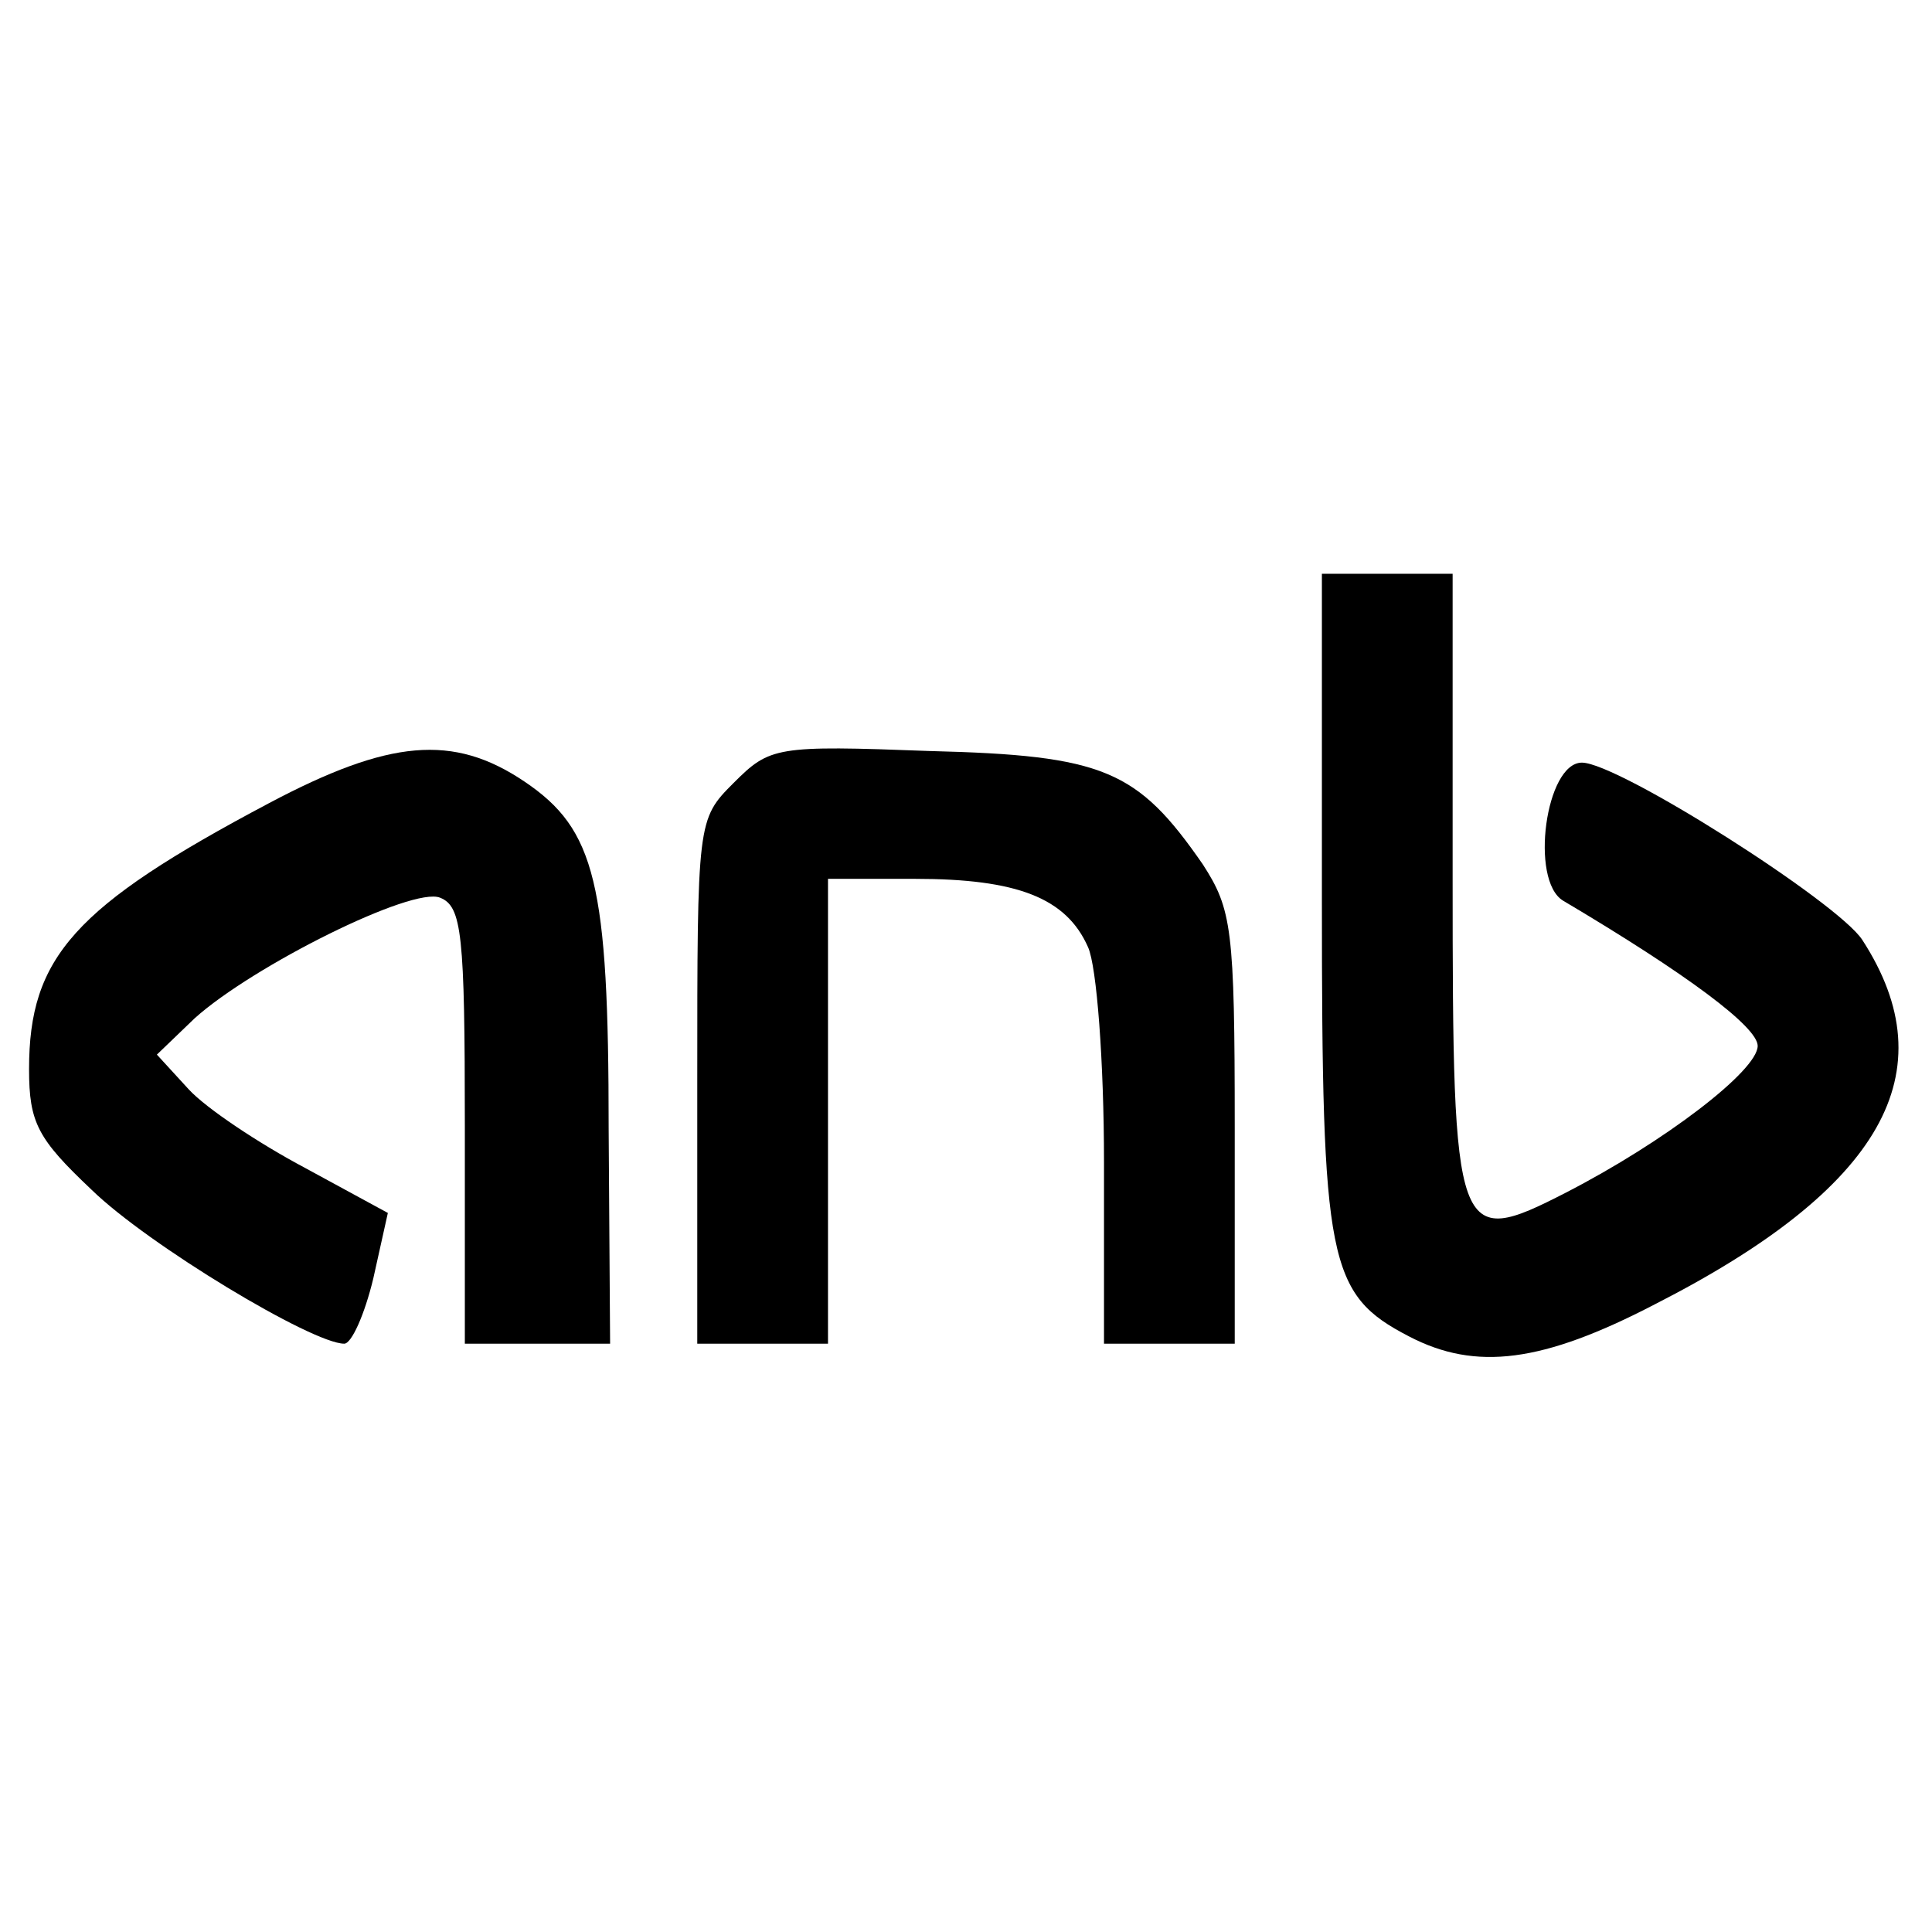
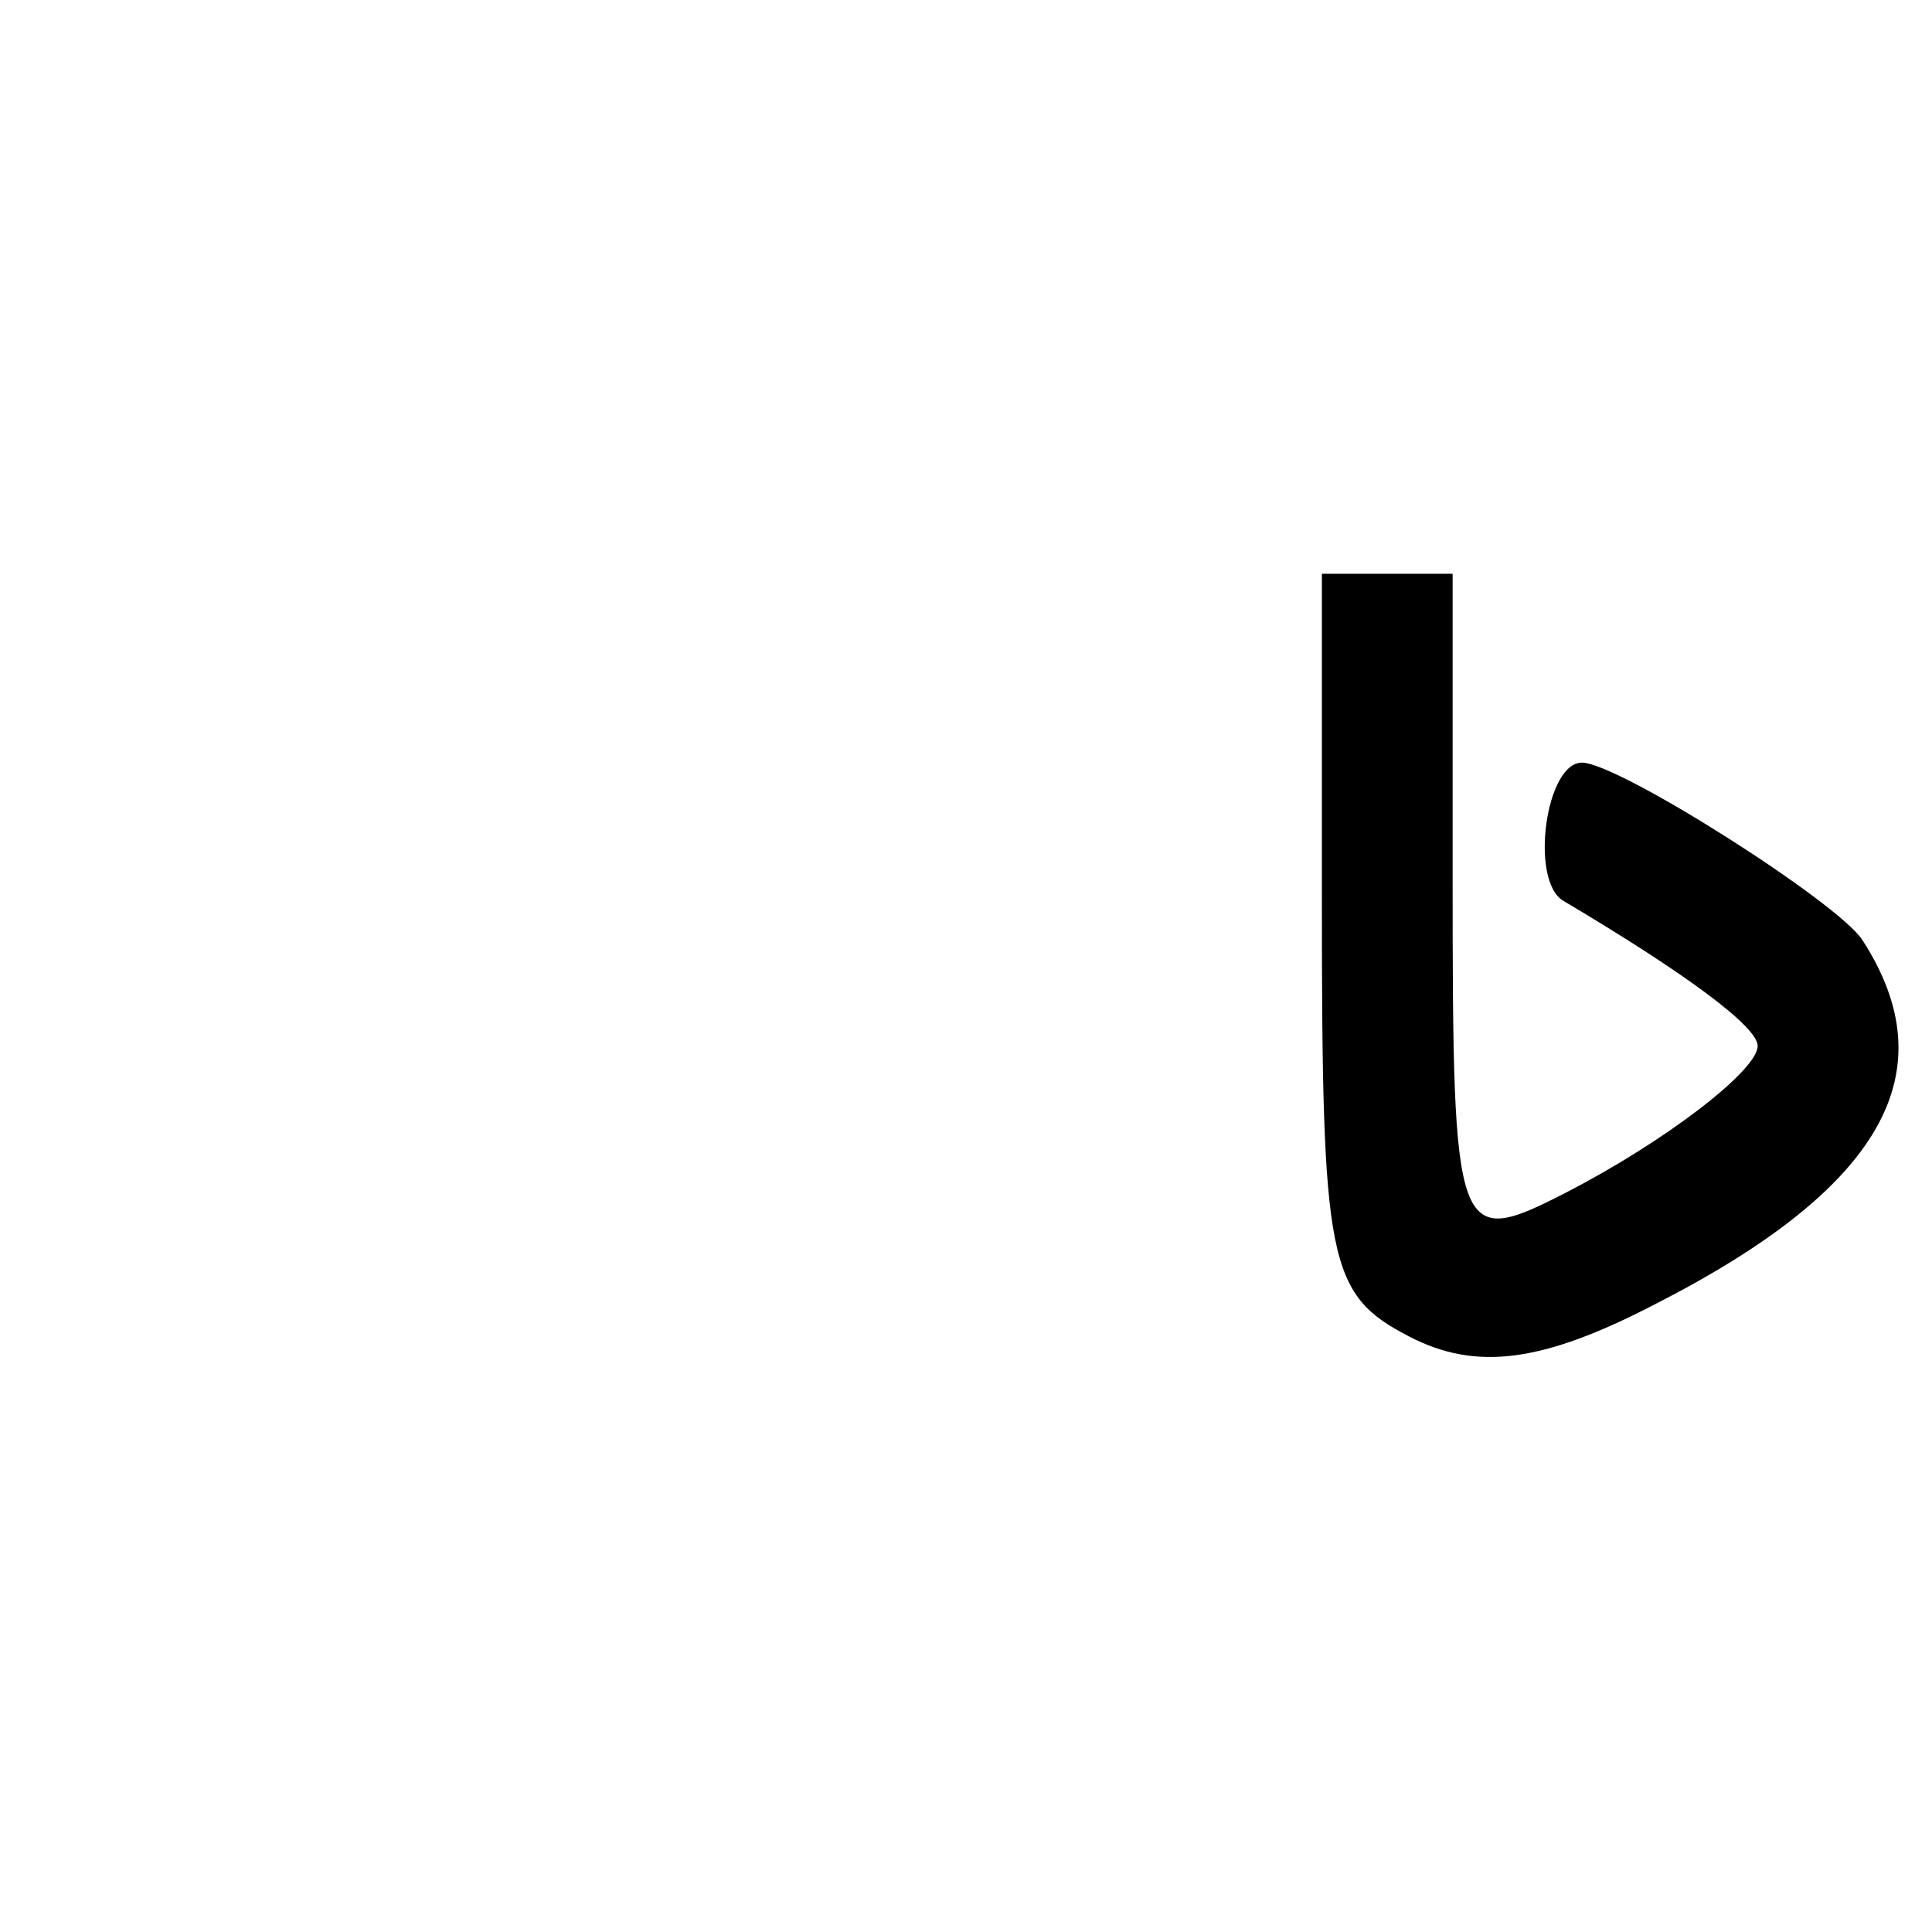
<svg xmlns="http://www.w3.org/2000/svg" version="1.0" width="100mm" height="100mm" viewBox="0 0 133 58" preserveAspectRatio="xMidYMid meet">
  <g transform="translate(0,58) scale(0.1,-0.1)" fill="#000000" stroke="none">
    <path d="M910 335 c0 -249 4 -271 60 -300 46 -24 92 -18 169 22 157 80 202 160 143 251 -17 26 -168 122 -193 122 -25 0 -36 -81 -13 -95 86 -51 134 -87 134 -100 0 -17 -64 -66 -132 -101 -76 -39 -78 -33 -78 217 l0 209 -45 0 -45 0 0 -225z" />
-     <path d="M185 402 c-134 -71 -165 -106 -165 -183 0 -37 6 -48 43 -83 39 -38 152 -106 174 -106 5 0 14 20 20 45 l10 45 -57 31 c-32 17 -68 41 -80 54 l-22 24 26 25 c40 36 150 91 169 83 15 -6 17 -25 17 -157 l0 -150 50 0 50 0 -1 148 c0 169 -9 206 -58 239 -49 33 -93 29 -176 -15z" />
-     <path d="M505 416 c-25 -25 -25 -26 -25 -206 l0 -180 45 0 45 0 0 160 0 160 60 0 c70 0 104 -13 119 -47 6 -13 11 -79 11 -148 l0 -125 45 0 45 0 0 149 c0 137 -2 150 -22 181 -45 65 -68 75 -188 78 -106 4 -110 3 -135 -22z" />
  </g>
</svg>